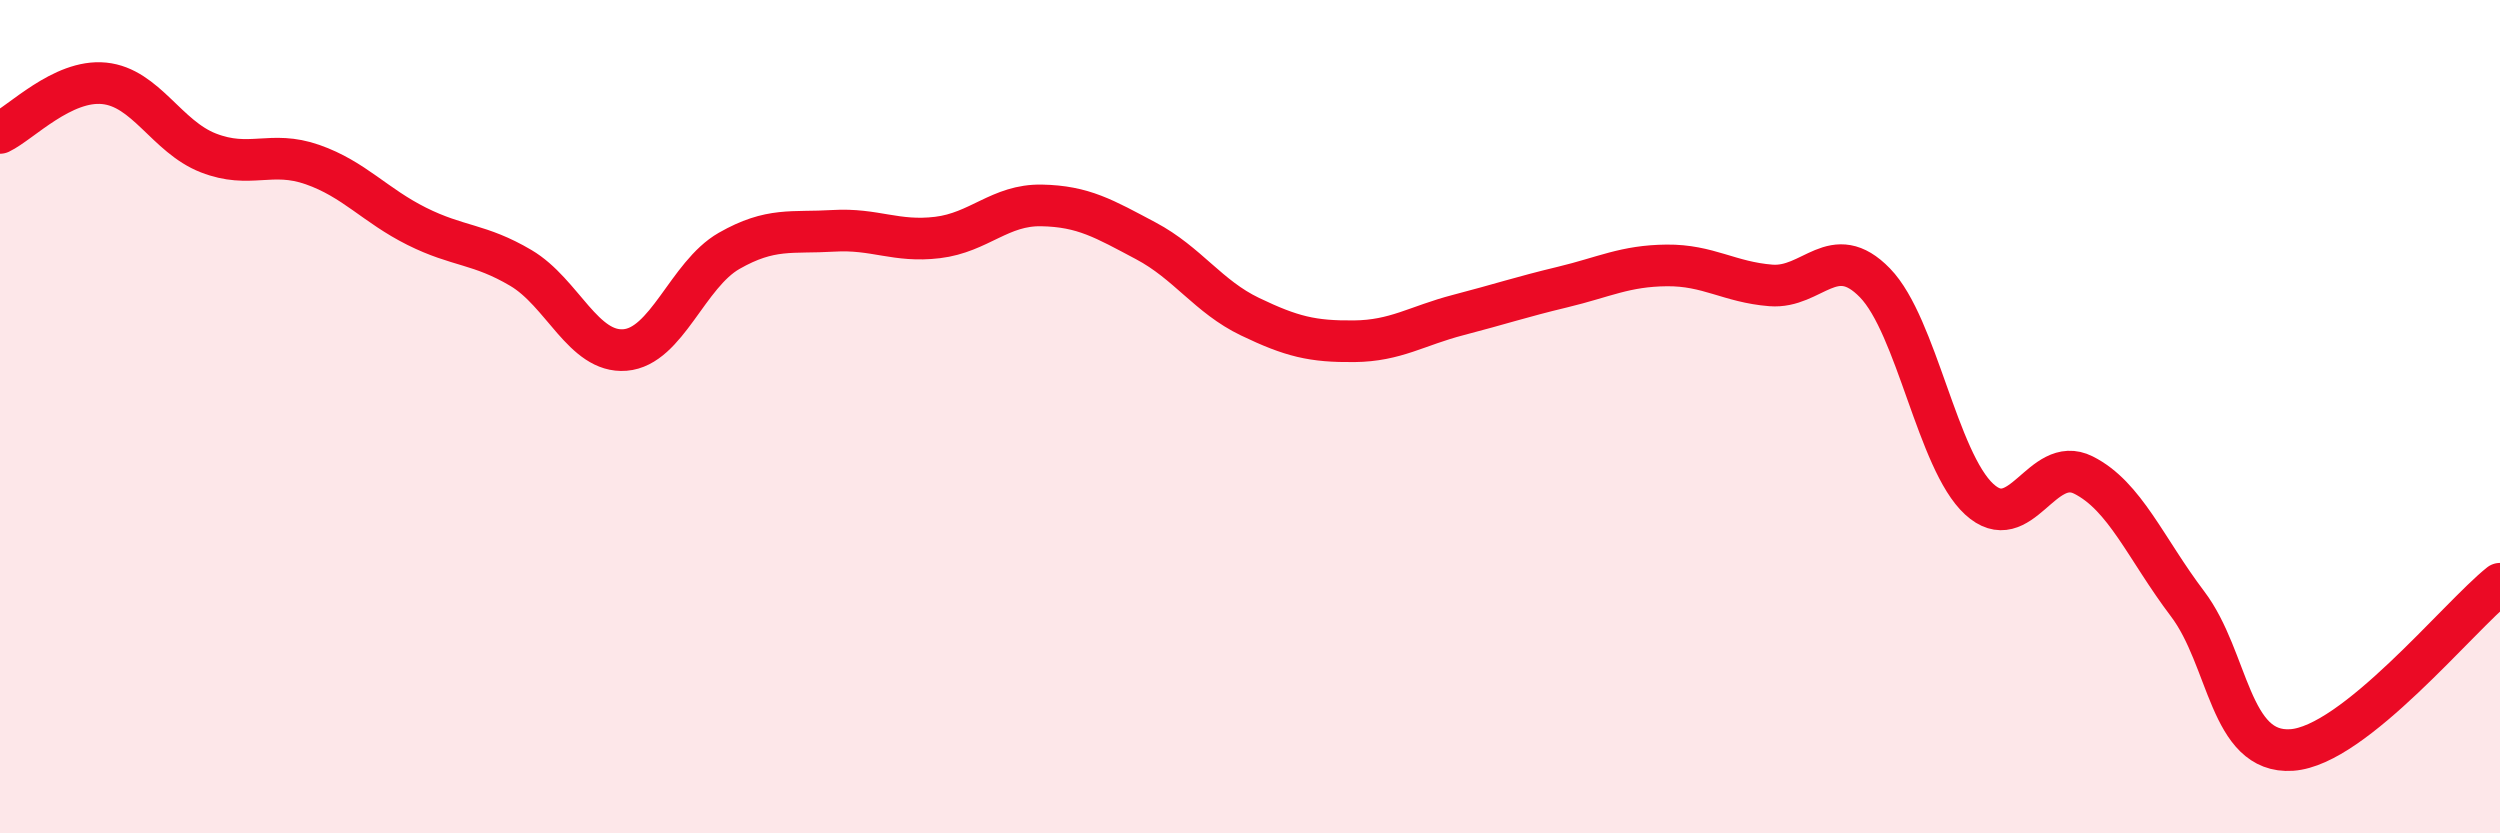
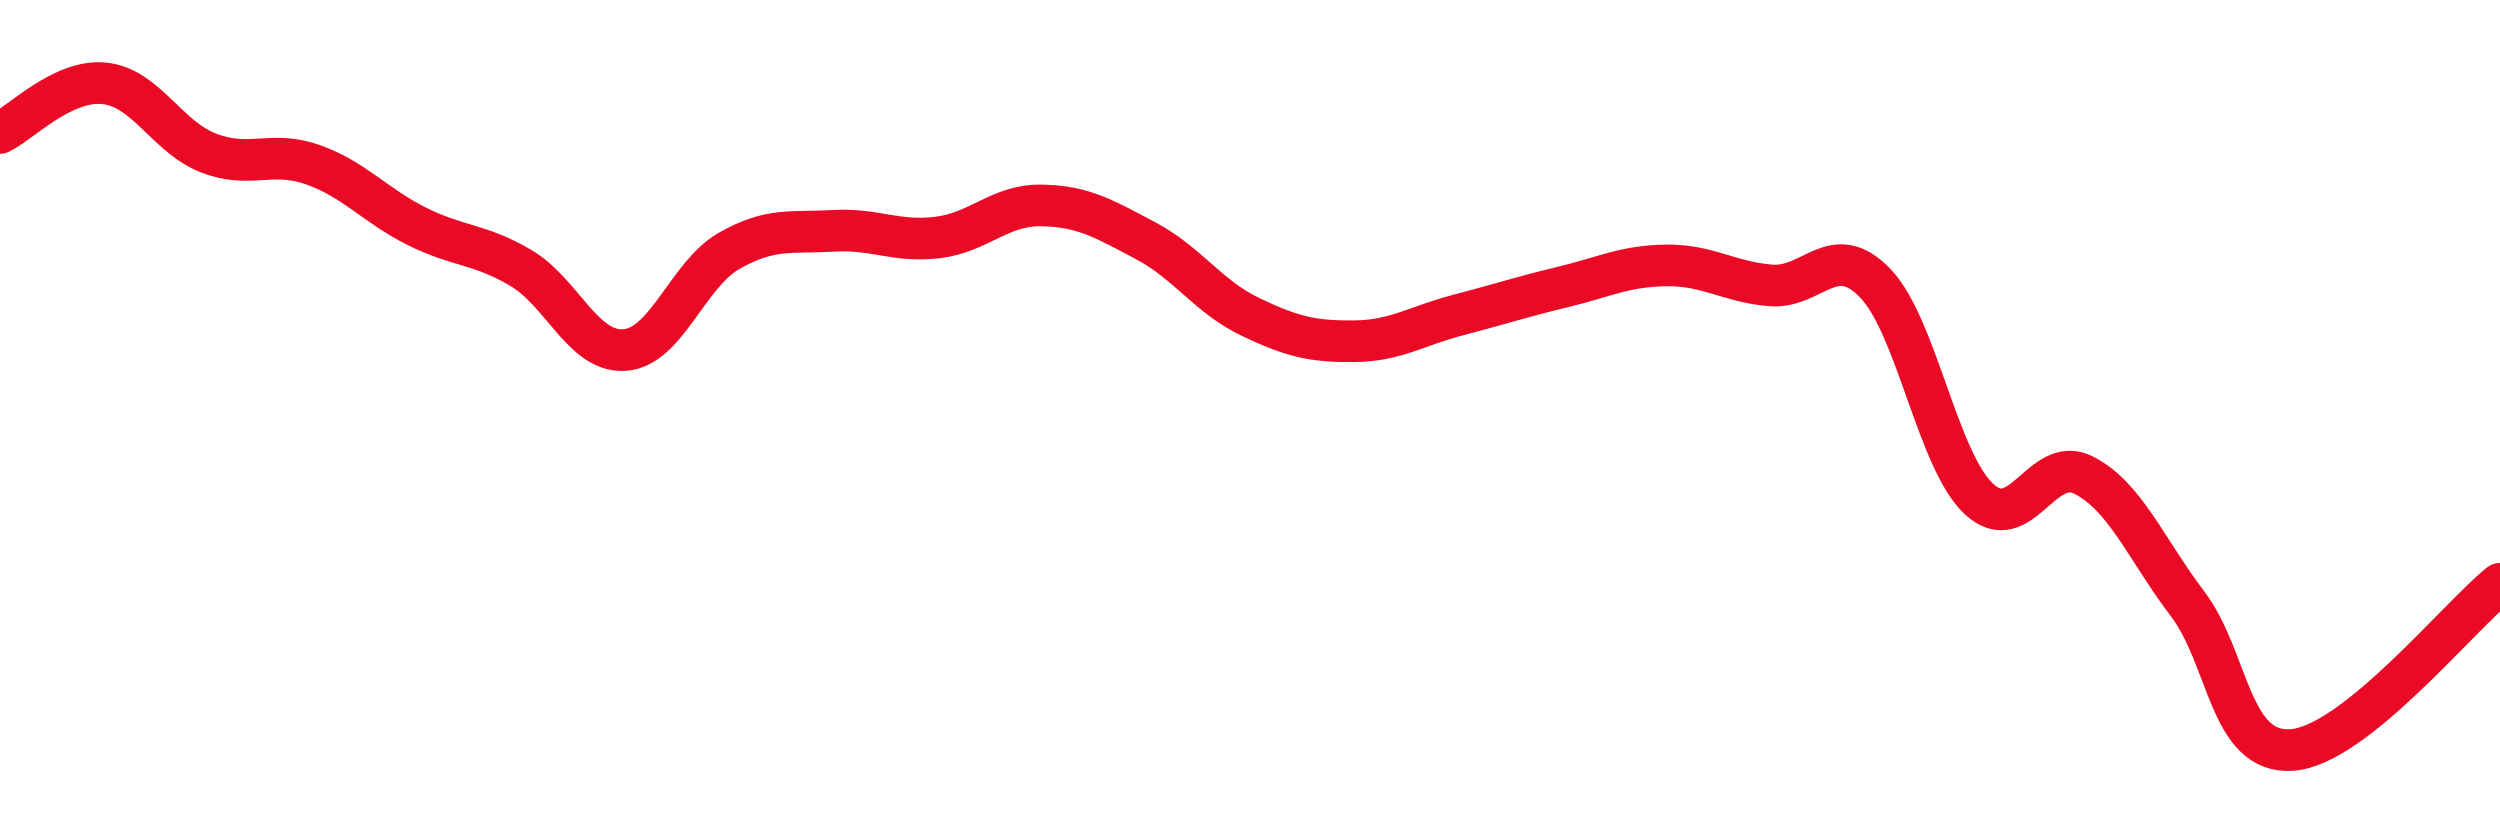
<svg xmlns="http://www.w3.org/2000/svg" width="60" height="20" viewBox="0 0 60 20">
-   <path d="M 0,3.19 C 0.5,2.95 1.5,1.9 2.5,2 C 3.5,2.1 4,3.28 5,3.67 C 6,4.06 6.5,3.6 7.5,3.95 C 8.5,4.3 9,4.93 10,5.43 C 11,5.93 11.5,5.84 12.5,6.43 C 13.5,7.02 14,8.48 15,8.4 C 16,8.32 16.5,6.59 17.5,6.02 C 18.5,5.45 19,5.6 20,5.54 C 21,5.48 21.5,5.82 22.5,5.7 C 23.5,5.58 24,4.91 25,4.93 C 26,4.95 26.5,5.25 27.5,5.78 C 28.5,6.31 29,7.12 30,7.6 C 31,8.08 31.5,8.2 32.5,8.19 C 33.5,8.18 34,7.82 35,7.56 C 36,7.3 36.5,7.13 37.5,6.89 C 38.5,6.65 39,6.38 40,6.37 C 41,6.36 41.5,6.77 42.5,6.85 C 43.5,6.93 44,5.76 45,6.79 C 46,7.82 46.5,11.06 47.5,11.98 C 48.5,12.9 49,10.9 50,11.4 C 51,11.9 51.5,13.17 52.5,14.49 C 53.5,15.81 53.5,18.1 55,18 C 56.5,17.9 59,14.81 60,14.01L60 20L0 20Z" fill="#EB0A25" opacity="0.1" stroke-linecap="round" stroke-linejoin="round" />
  <path d="M 0,3.19 C 0.5,2.95 1.5,1.9 2.5,2 C 3.5,2.1 4,3.28 5,3.67 C 6,4.06 6.5,3.6 7.5,3.95 C 8.5,4.3 9,4.93 10,5.43 C 11,5.93 11.5,5.84 12.5,6.43 C 13.5,7.02 14,8.48 15,8.4 C 16,8.32 16.5,6.59 17.5,6.02 C 18.5,5.45 19,5.6 20,5.54 C 21,5.48 21.5,5.82 22.5,5.7 C 23.5,5.58 24,4.91 25,4.93 C 26,4.95 26.5,5.25 27.5,5.78 C 28.5,6.31 29,7.12 30,7.6 C 31,8.08 31.5,8.2 32.5,8.19 C 33.5,8.18 34,7.82 35,7.56 C 36,7.3 36.5,7.13 37.5,6.89 C 38.5,6.65 39,6.38 40,6.37 C 41,6.36 41.5,6.77 42.5,6.85 C 43.5,6.93 44,5.76 45,6.79 C 46,7.82 46.5,11.06 47.5,11.98 C 48.5,12.9 49,10.9 50,11.4 C 51,11.9 51.5,13.17 52.5,14.49 C 53.5,15.81 53.5,18.1 55,18 C 56.5,17.9 59,14.81 60,14.01" stroke="#EB0A25" stroke-width="1" fill="none" stroke-linecap="round" stroke-linejoin="round" />
</svg>